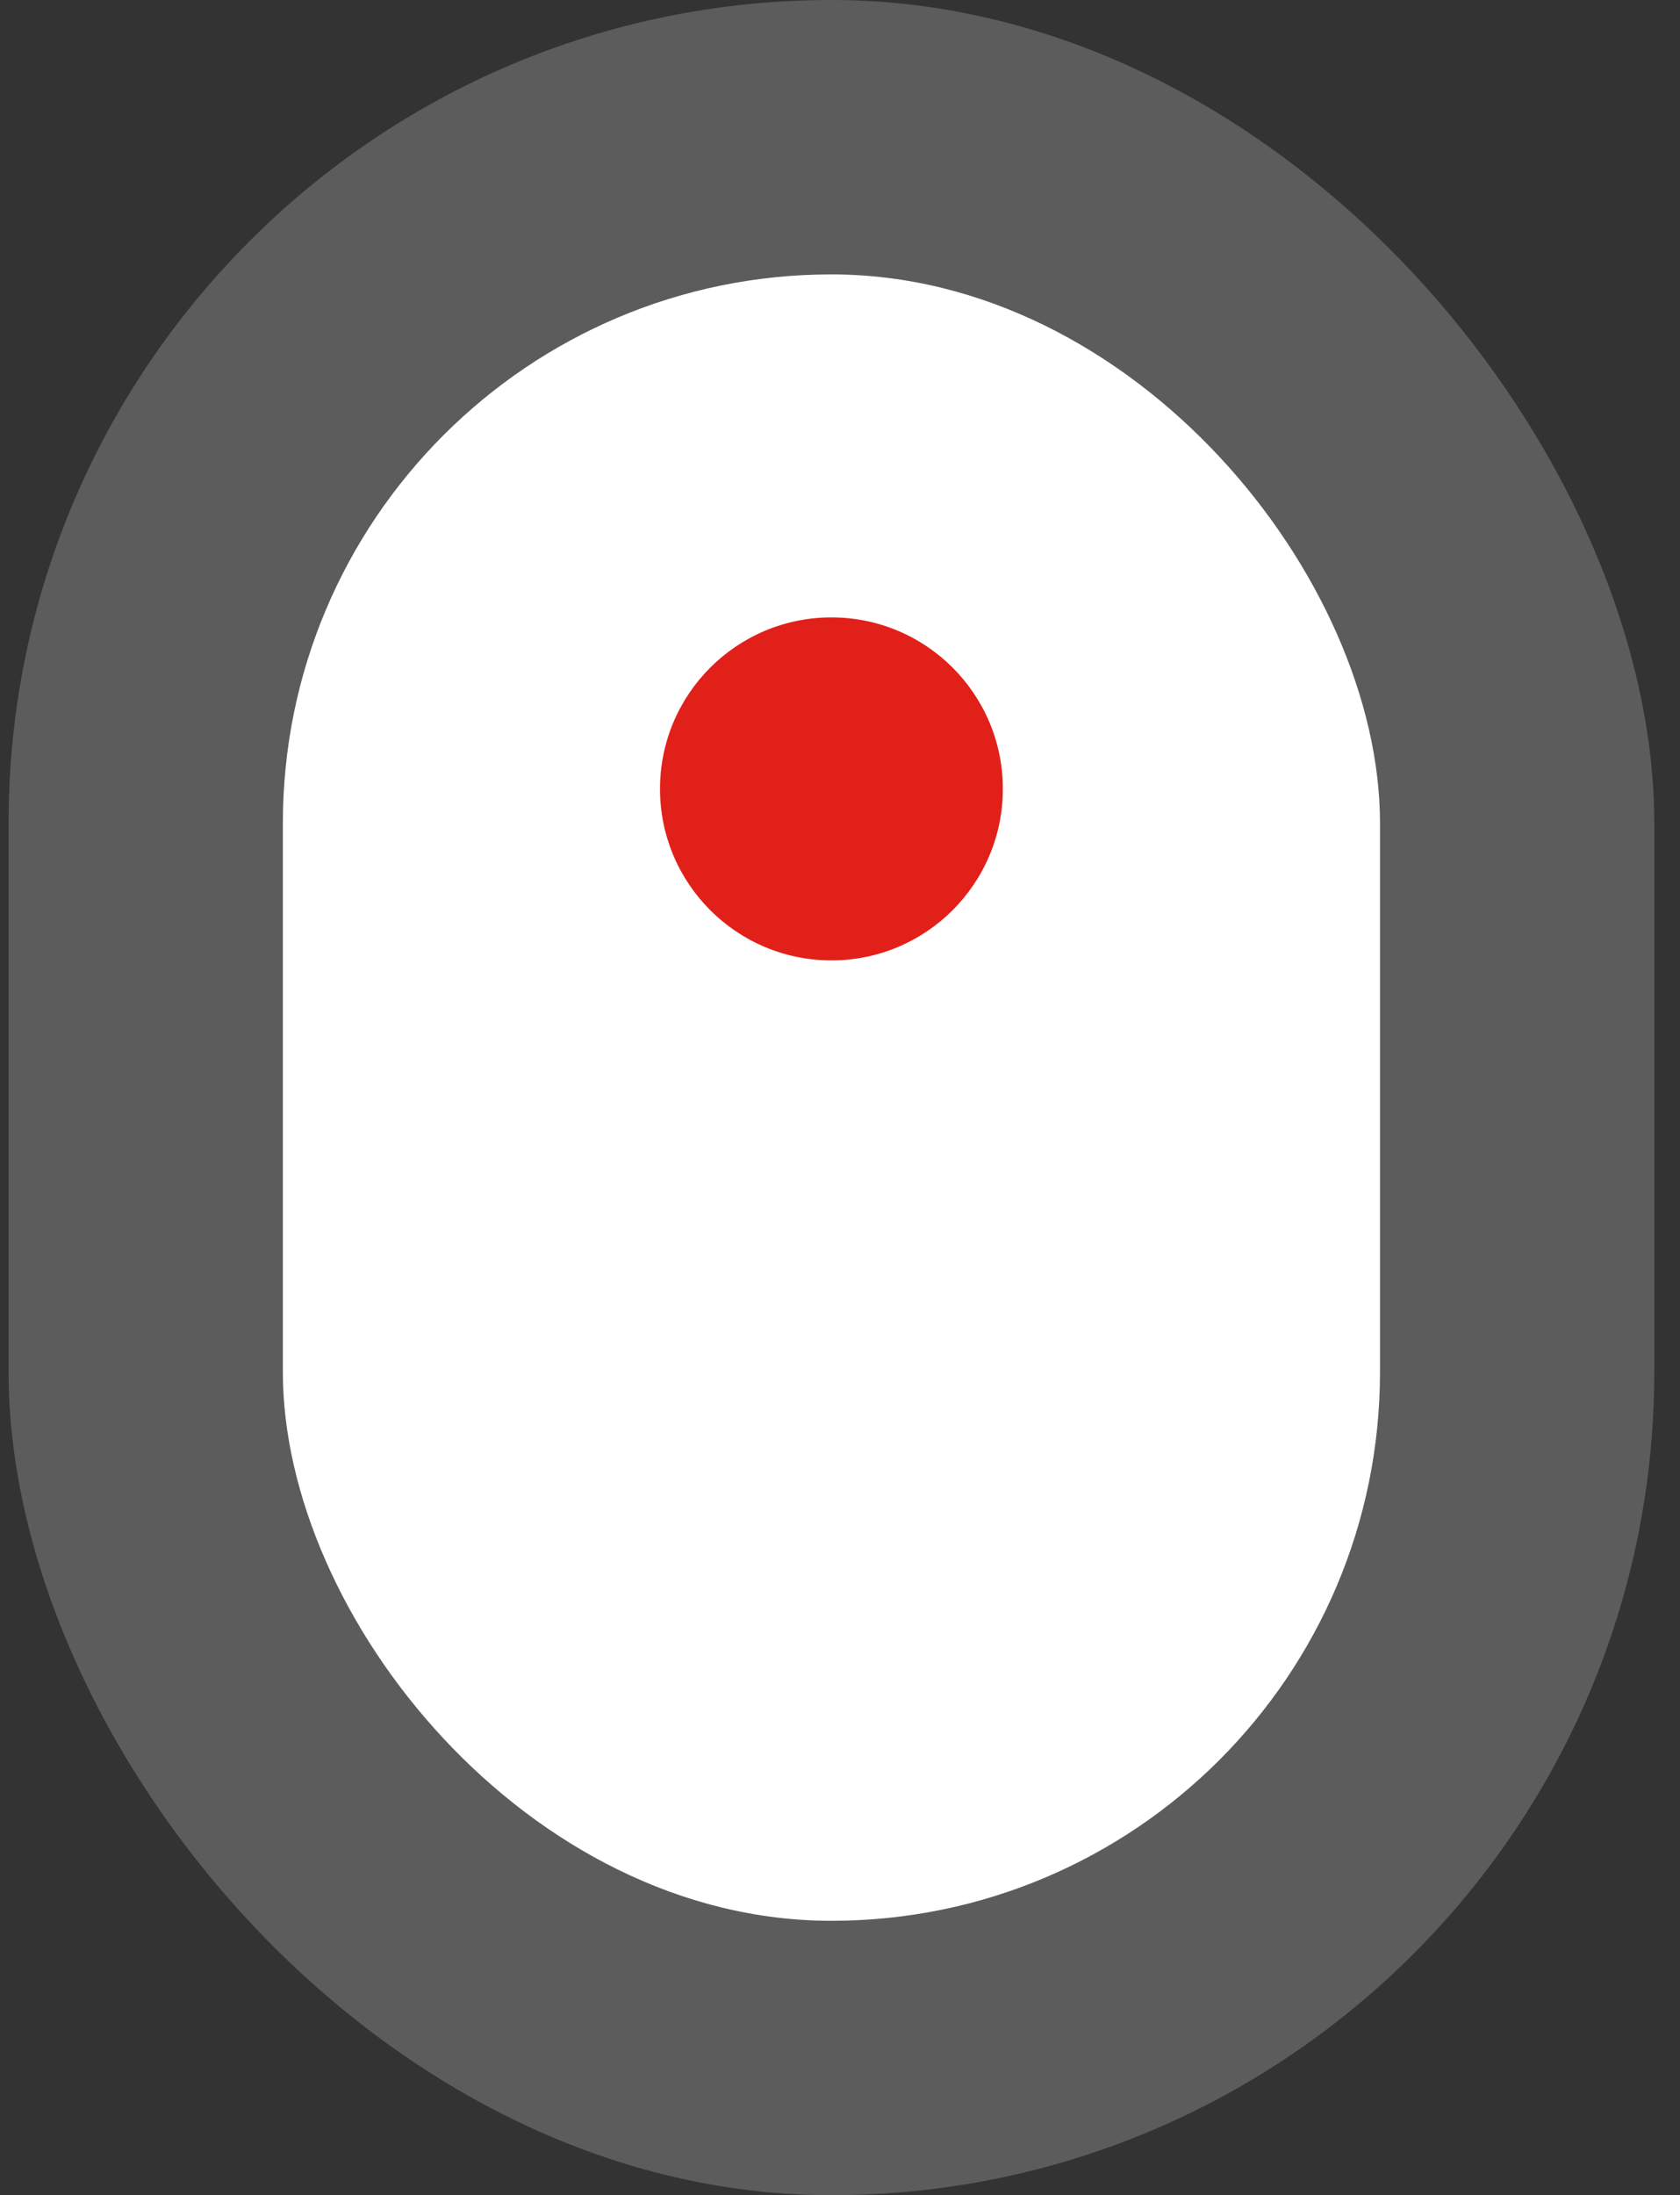
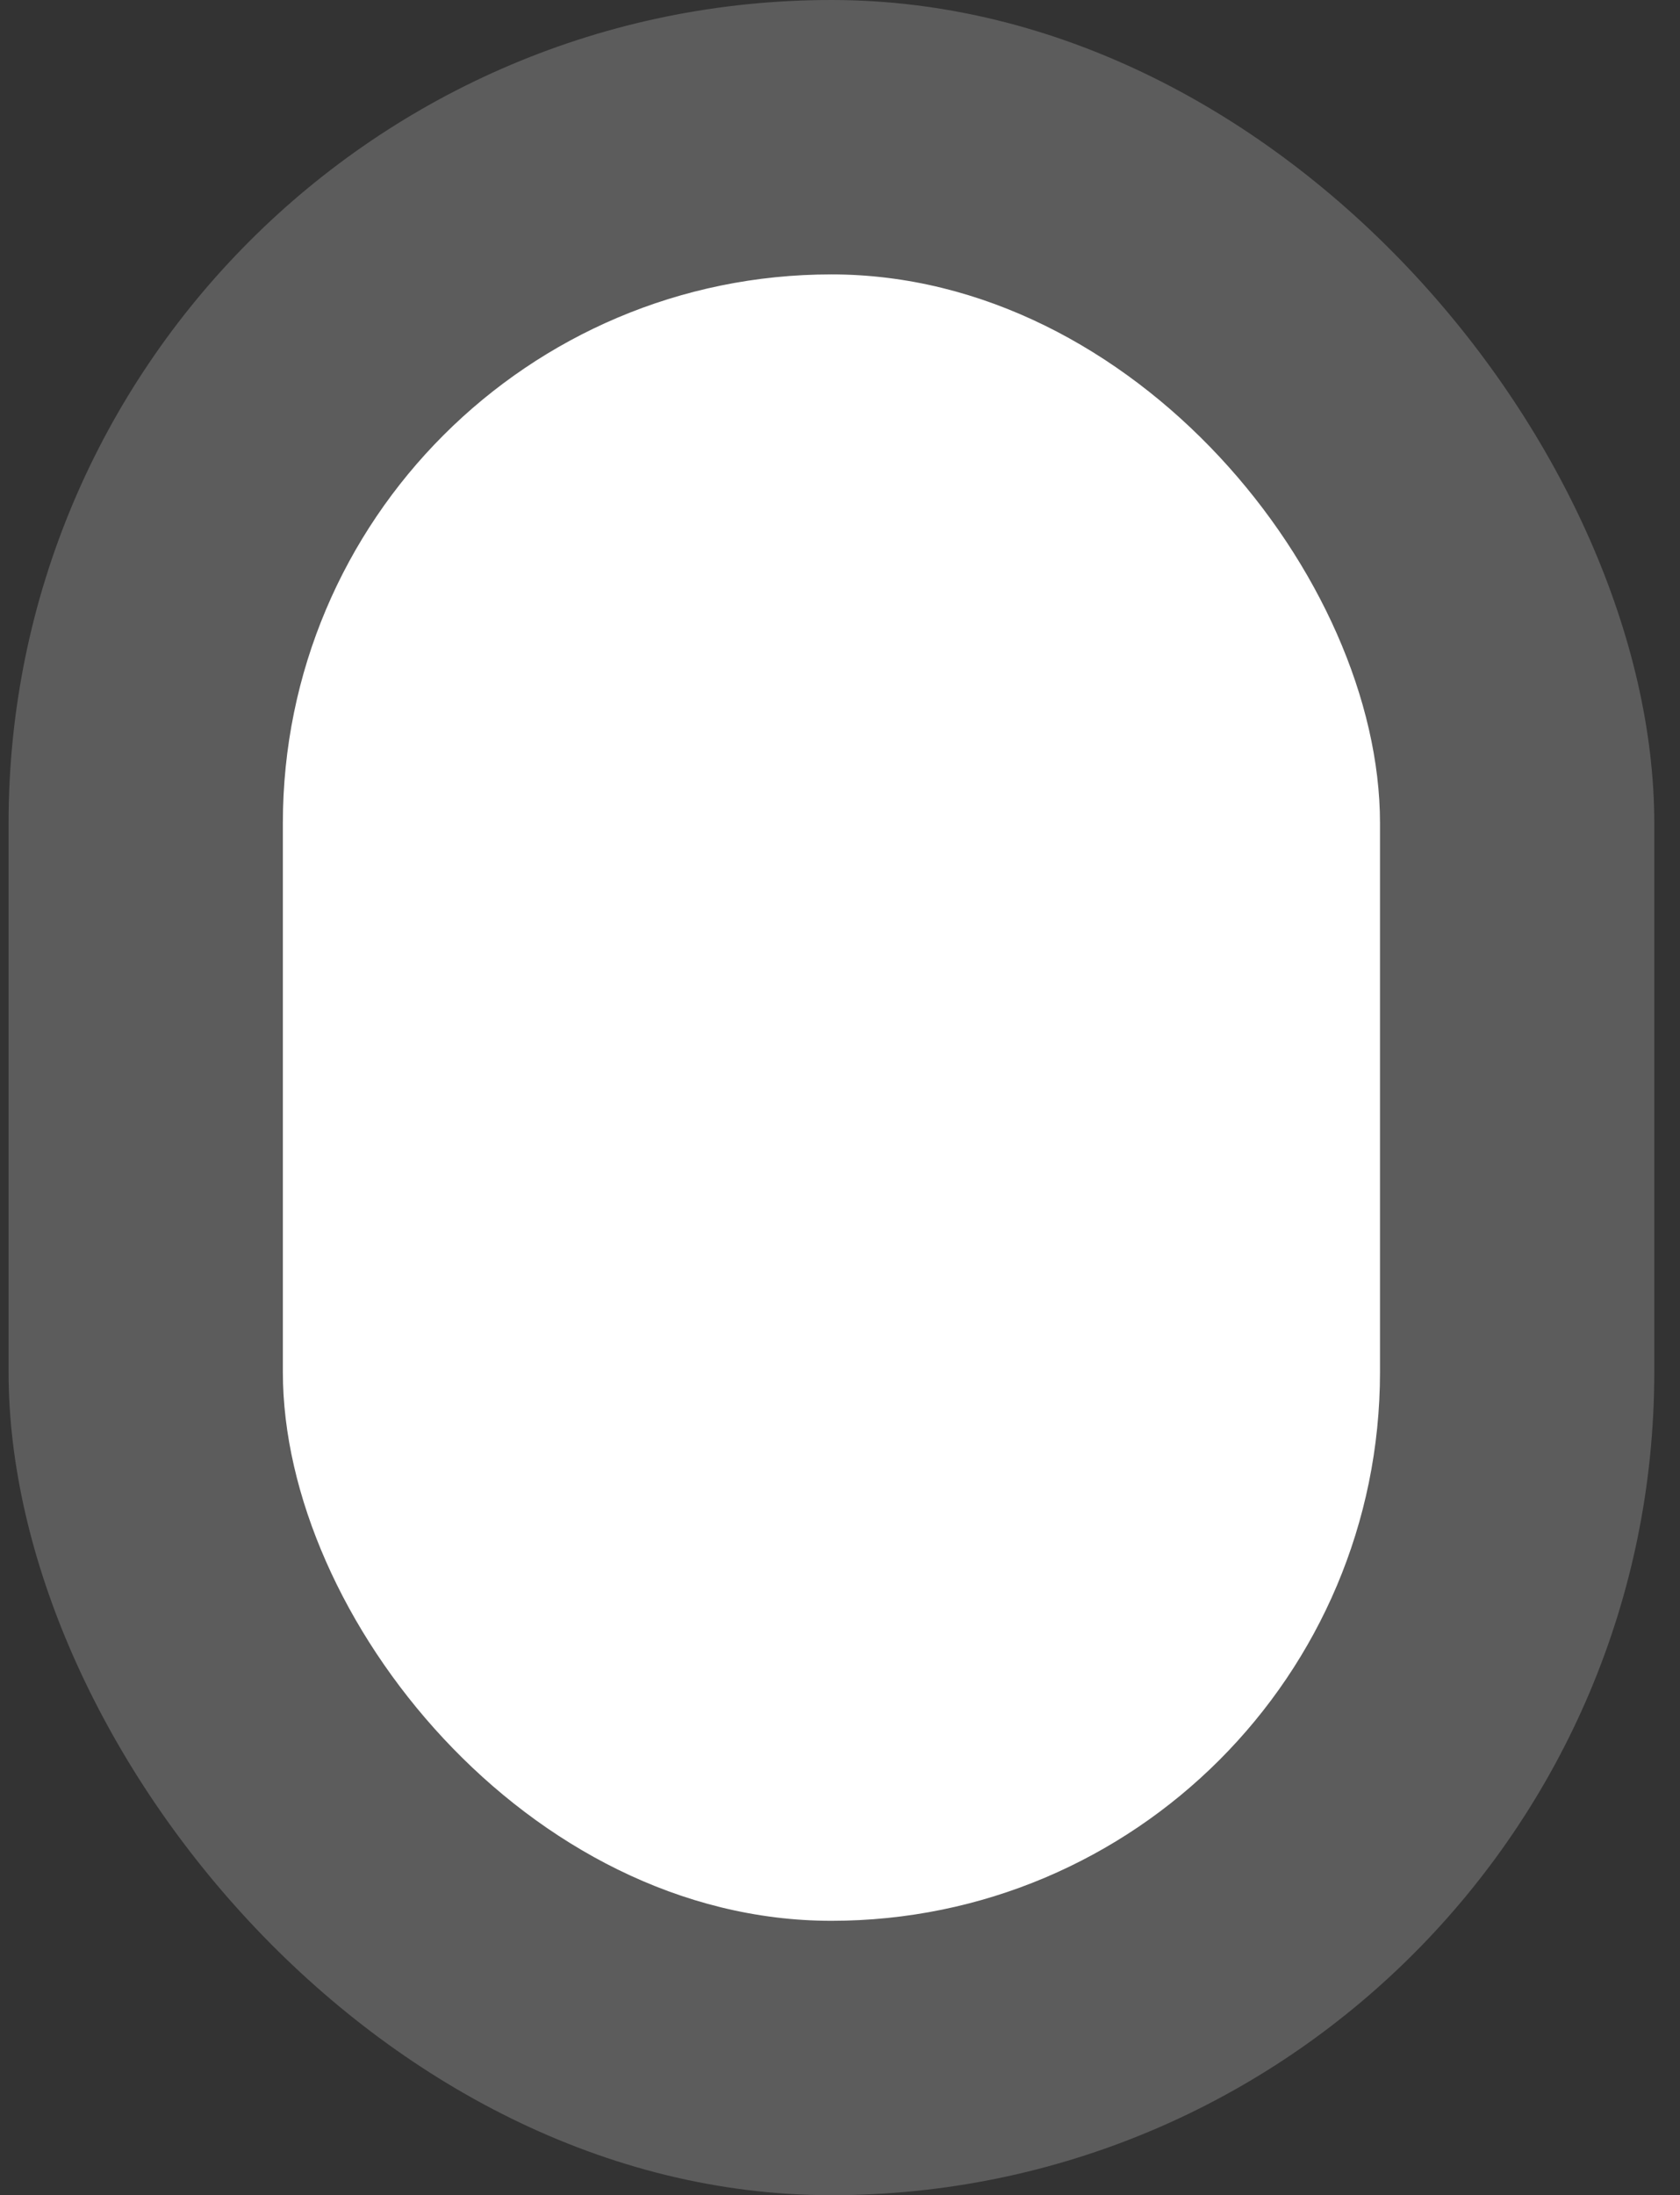
<svg xmlns="http://www.w3.org/2000/svg" width="49px" height="64px" viewBox="0 0 49 64" version="1.1">
  <rect x="0" y="0" width="49" height="64" fill="#333333" stroke="none" />
  <title>0E7BA8D0-AA15-4C7C-8F3D-55E7BD9DFF2A</title>
  <desc>Created with sketchtool.</desc>
  <g id="Design" stroke="none" stroke-width="1" fill="none" fill-rule="evenodd">
    <g id="Assets" transform="translate(-302, -1423)">
      <g id="scroll-indicator" transform="translate(302.25, 1423)">
        <rect id="Rectangle" fill="#FFFFFF" opacity="0.2" x="0" y="0" width="48" height="64" rx="24" />
        <rect id="Rectangle" fill="#FFFFFF" x="8" y="8" width="32" height="48" rx="16" />
-         <circle id="Oval" fill="#E2201A" cx="24" cy="23" r="5" />
      </g>
    </g>
  </g>
</svg>